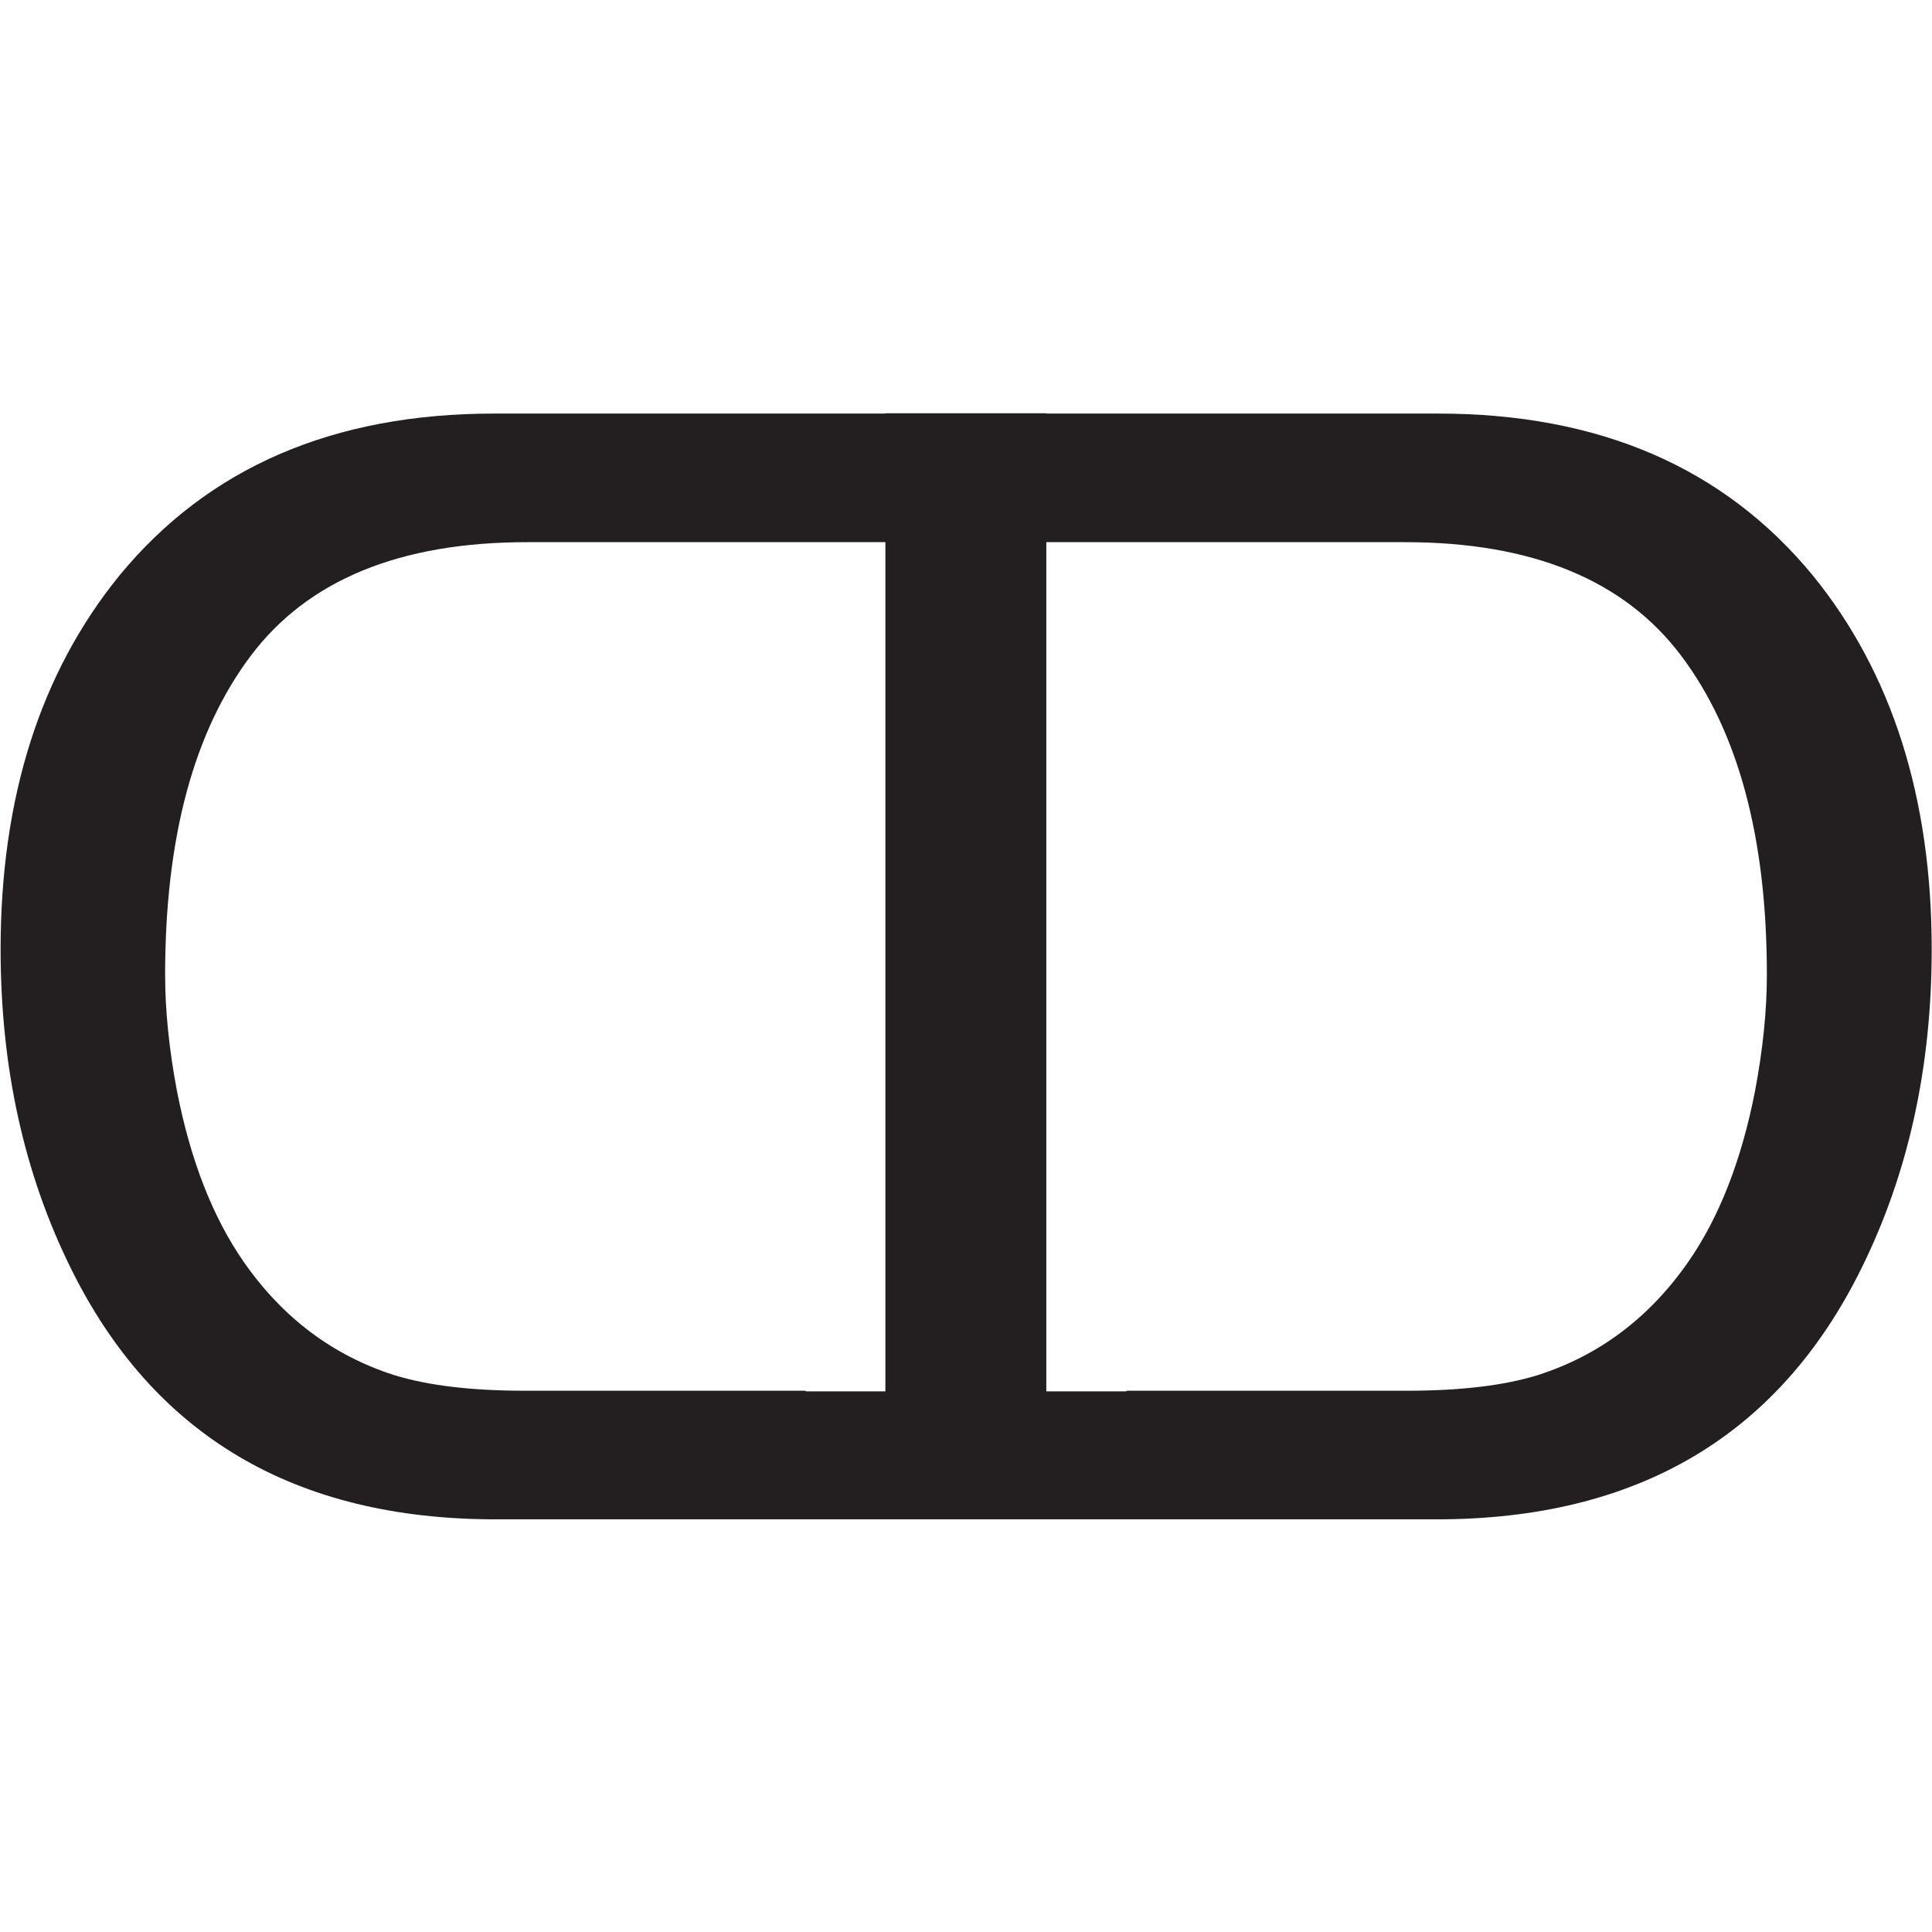
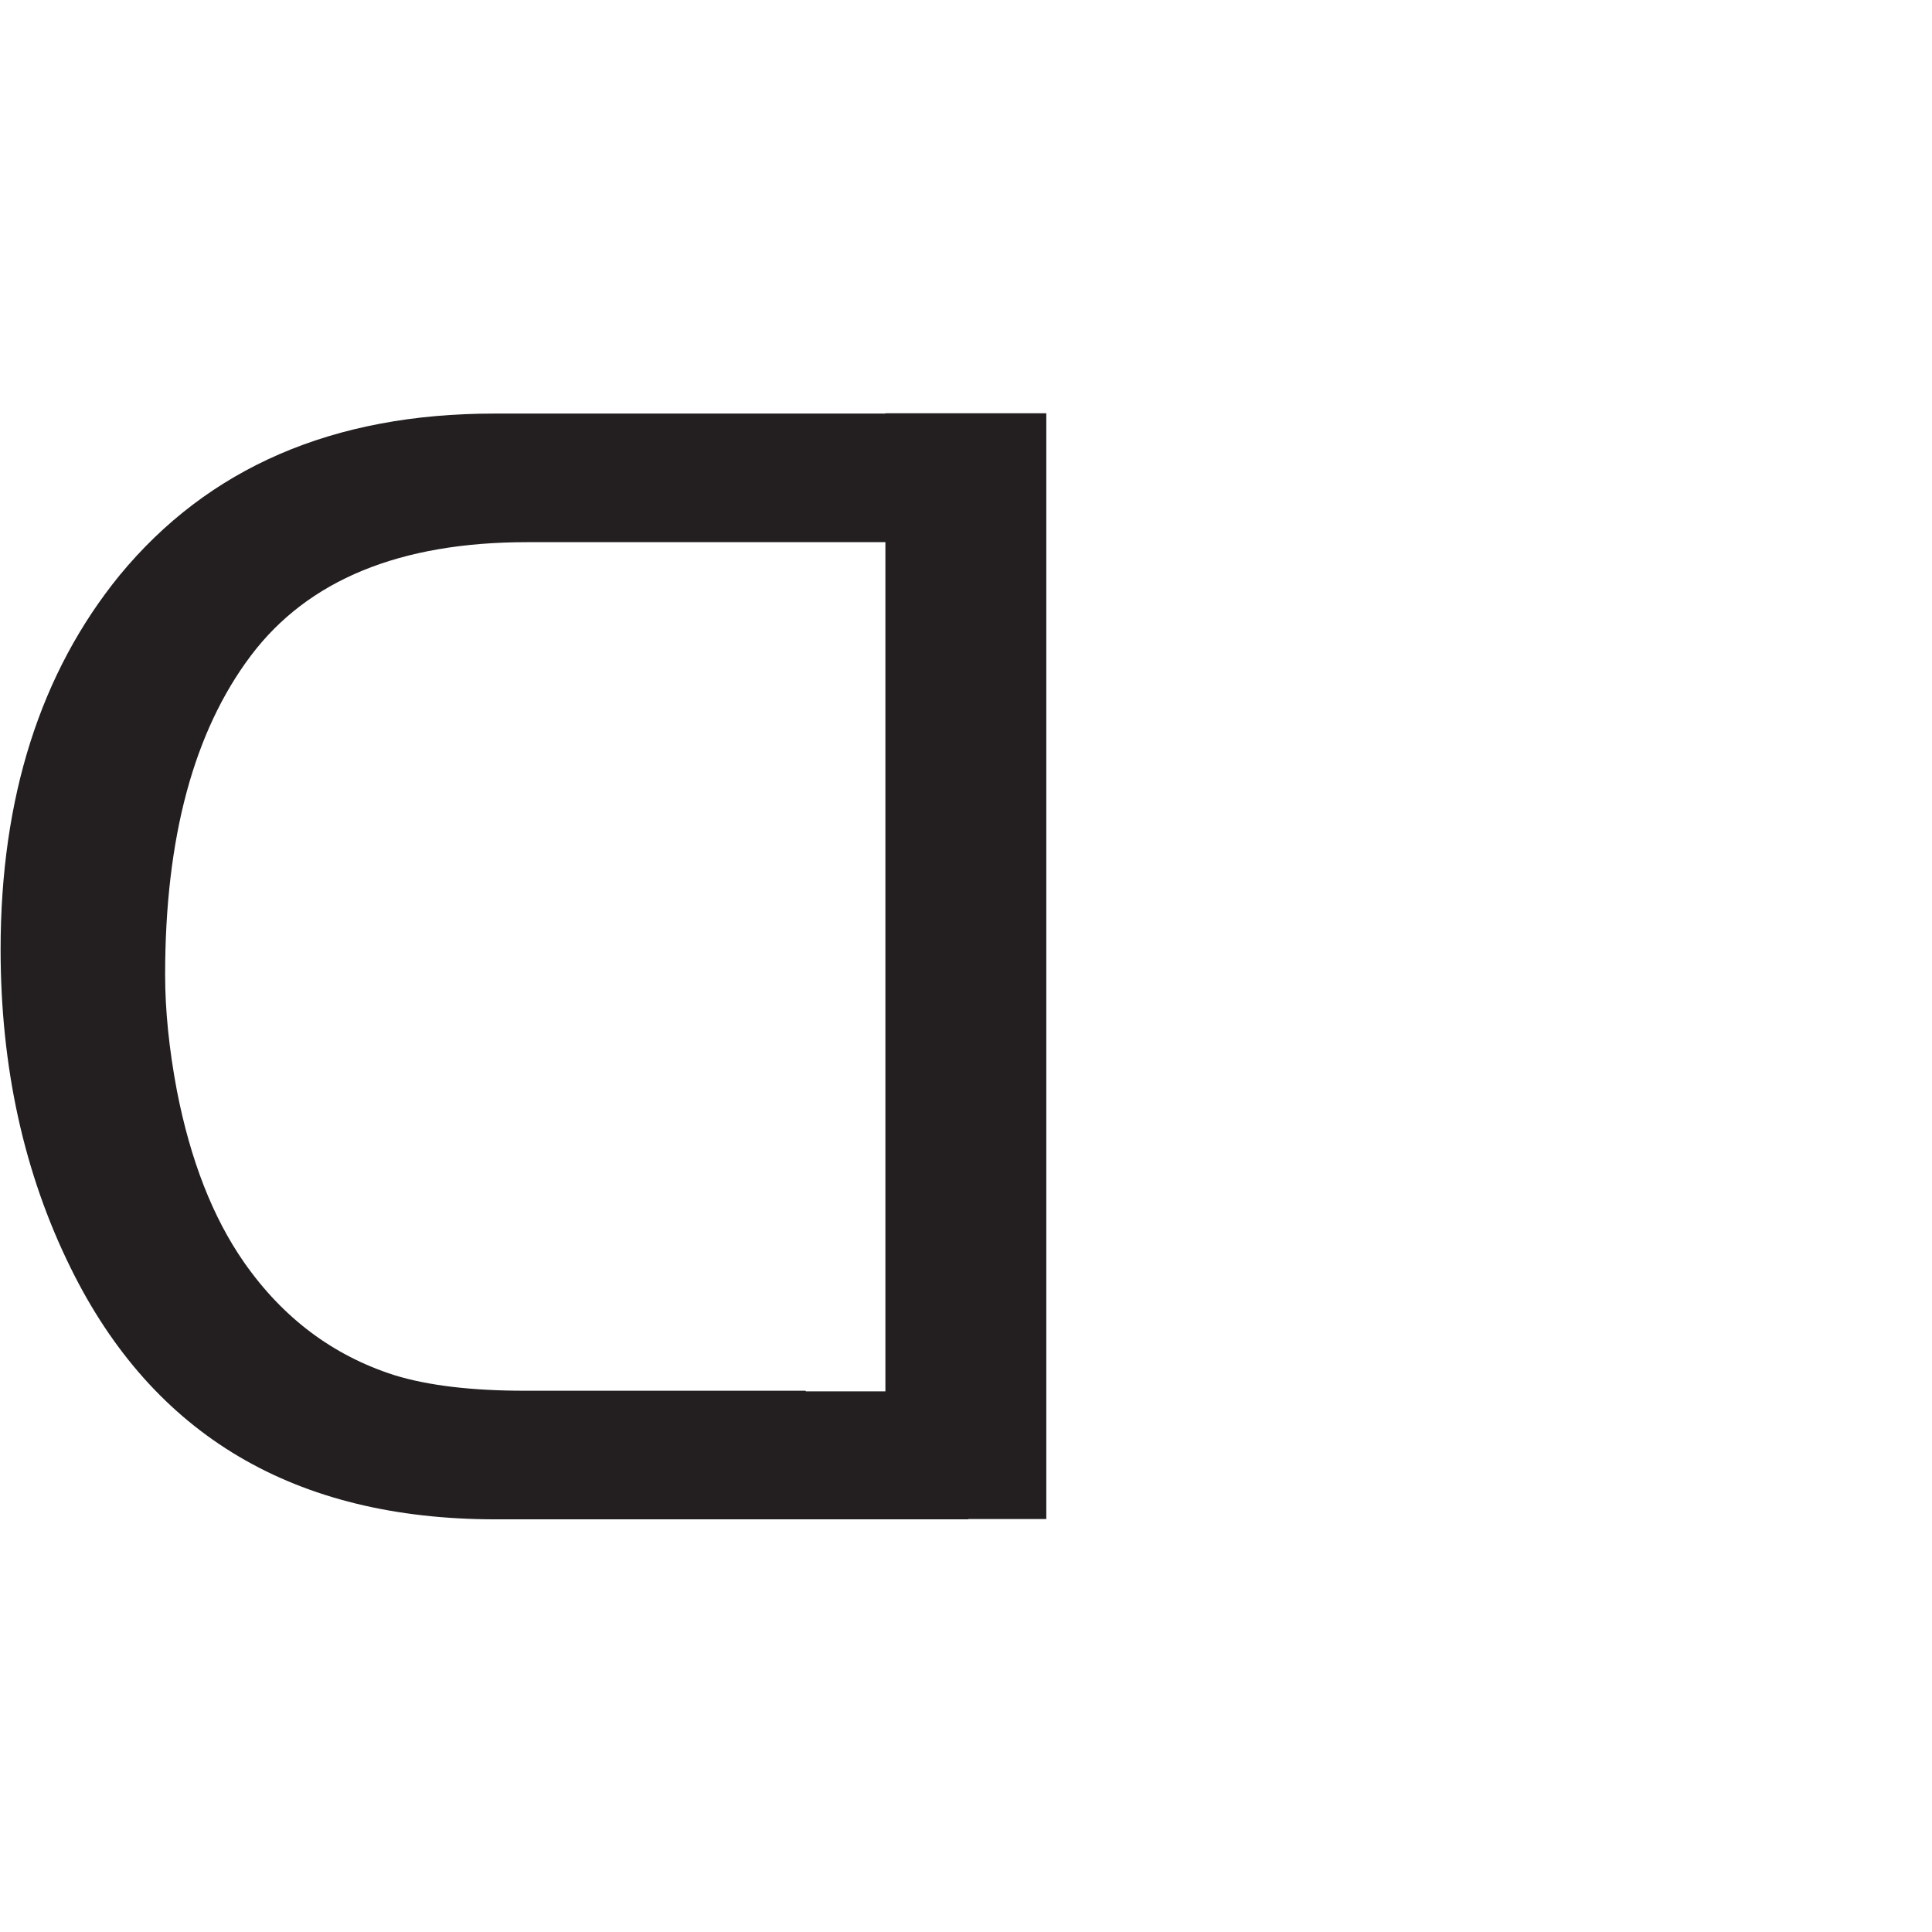
<svg xmlns="http://www.w3.org/2000/svg" id="Layer_1" viewBox="0 0 64 64">
  <defs>
    <style>.cls-1{fill:#231f20;stroke-width:0px;}</style>
  </defs>
  <path class="cls-1" d="M26.68,46.07h-9.29c-1.76,0-3.21-.17-4.34-.52-2.02-.65-3.68-1.89-4.97-3.74-1.03-1.48-1.77-3.37-2.22-5.68-.26-1.38-.39-2.66-.39-3.84,0-4.54.95-8.06,2.84-10.57,1.89-2.51,4.94-3.76,9.15-3.76h14.62v-4.26h-15.71c-5.34,0-9.47,1.79-12.41,5.36-2.62,3.22-3.94,7.36-3.94,12.39,0,3.89.77,7.41,2.32,10.55,2.73,5.55,7.42,8.33,14.08,8.33h15.66v-4.24h-5.38Z" />
-   <path class="cls-1" d="M37.32,46.07h.33s8.96,0,8.96,0c1.76,0,3.21-.17,4.34-.52,2.02-.65,3.68-1.89,4.97-3.74,1.03-1.48,1.77-3.37,2.22-5.68.26-1.38.39-2.66.39-3.84,0-4.54-.95-8.06-2.84-10.57-1.89-2.51-4.94-3.76-9.15-3.76h-8.9s-.33,0-.33,0h-5.38v-4.26h15.71c5.34,0,9.47,1.79,12.41,5.36,2.62,3.22,3.94,7.36,3.94,12.39,0,3.89-.77,7.41-2.32,10.55-2.73,5.55-7.42,8.33-14.08,8.33h-15.66v-4.24h5.38Z" />
  <rect class="cls-1" x="29.33" y="13.69" width="5.33" height="36.63" />
</svg>